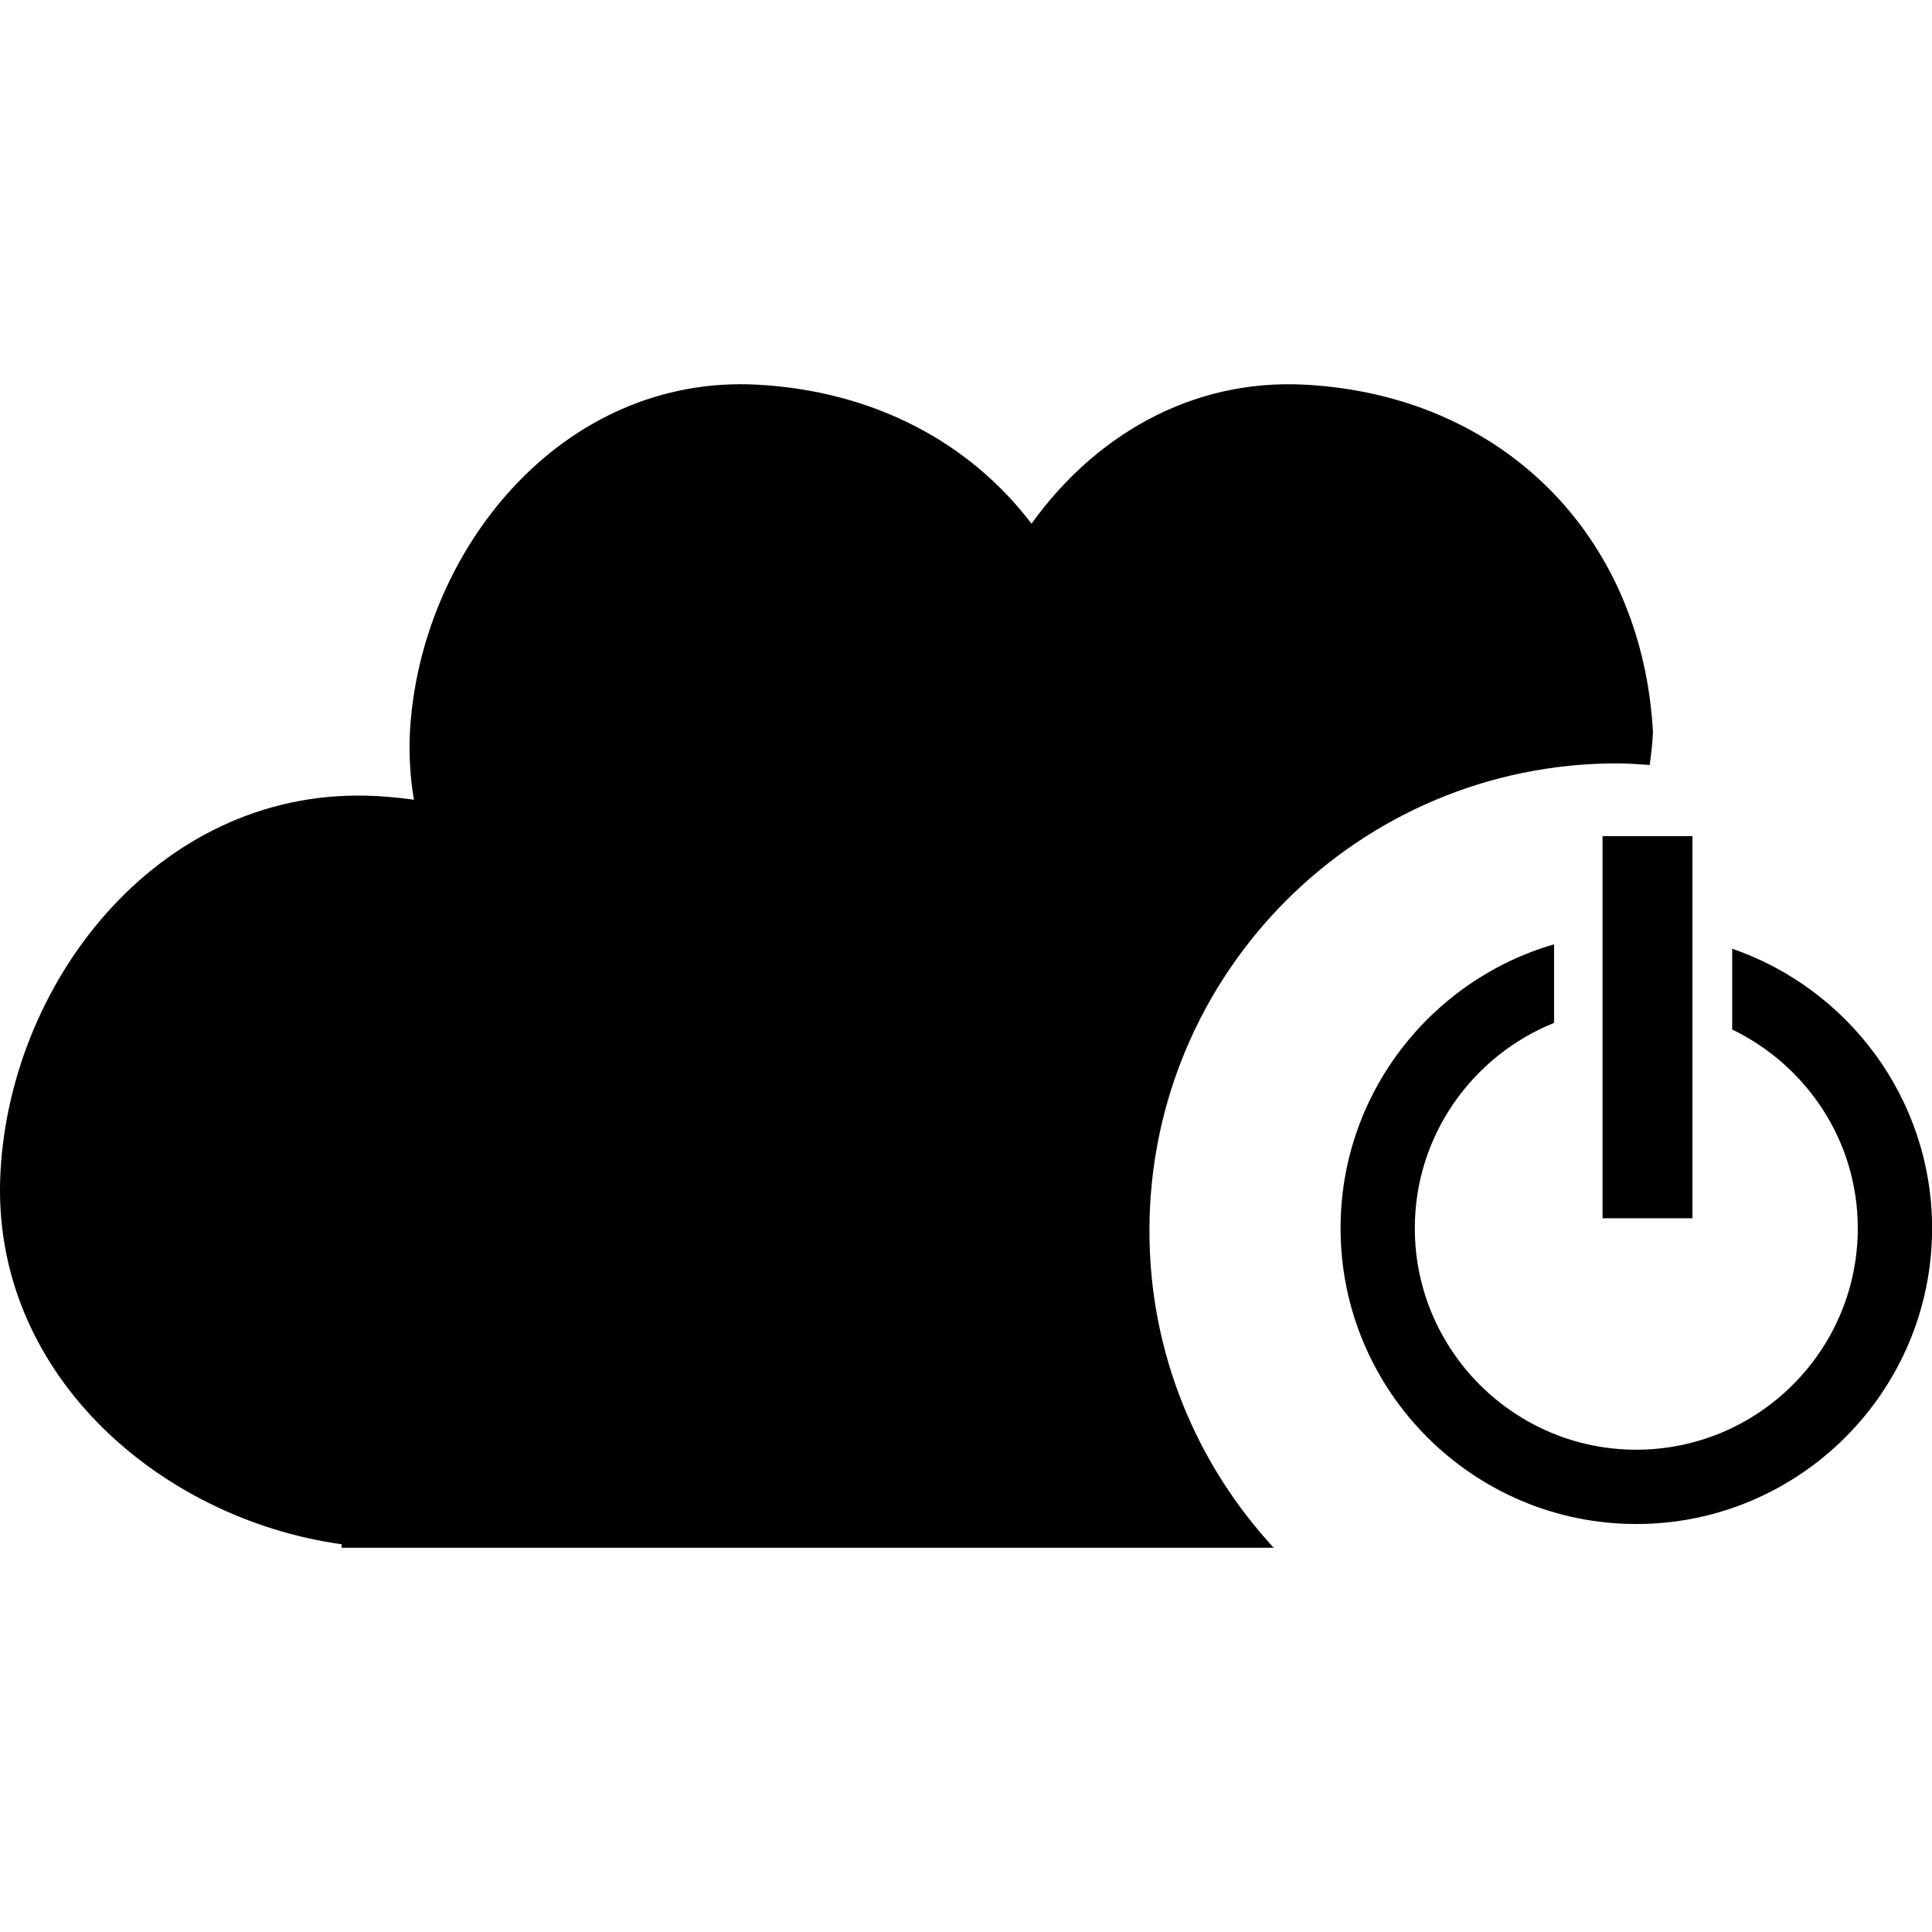
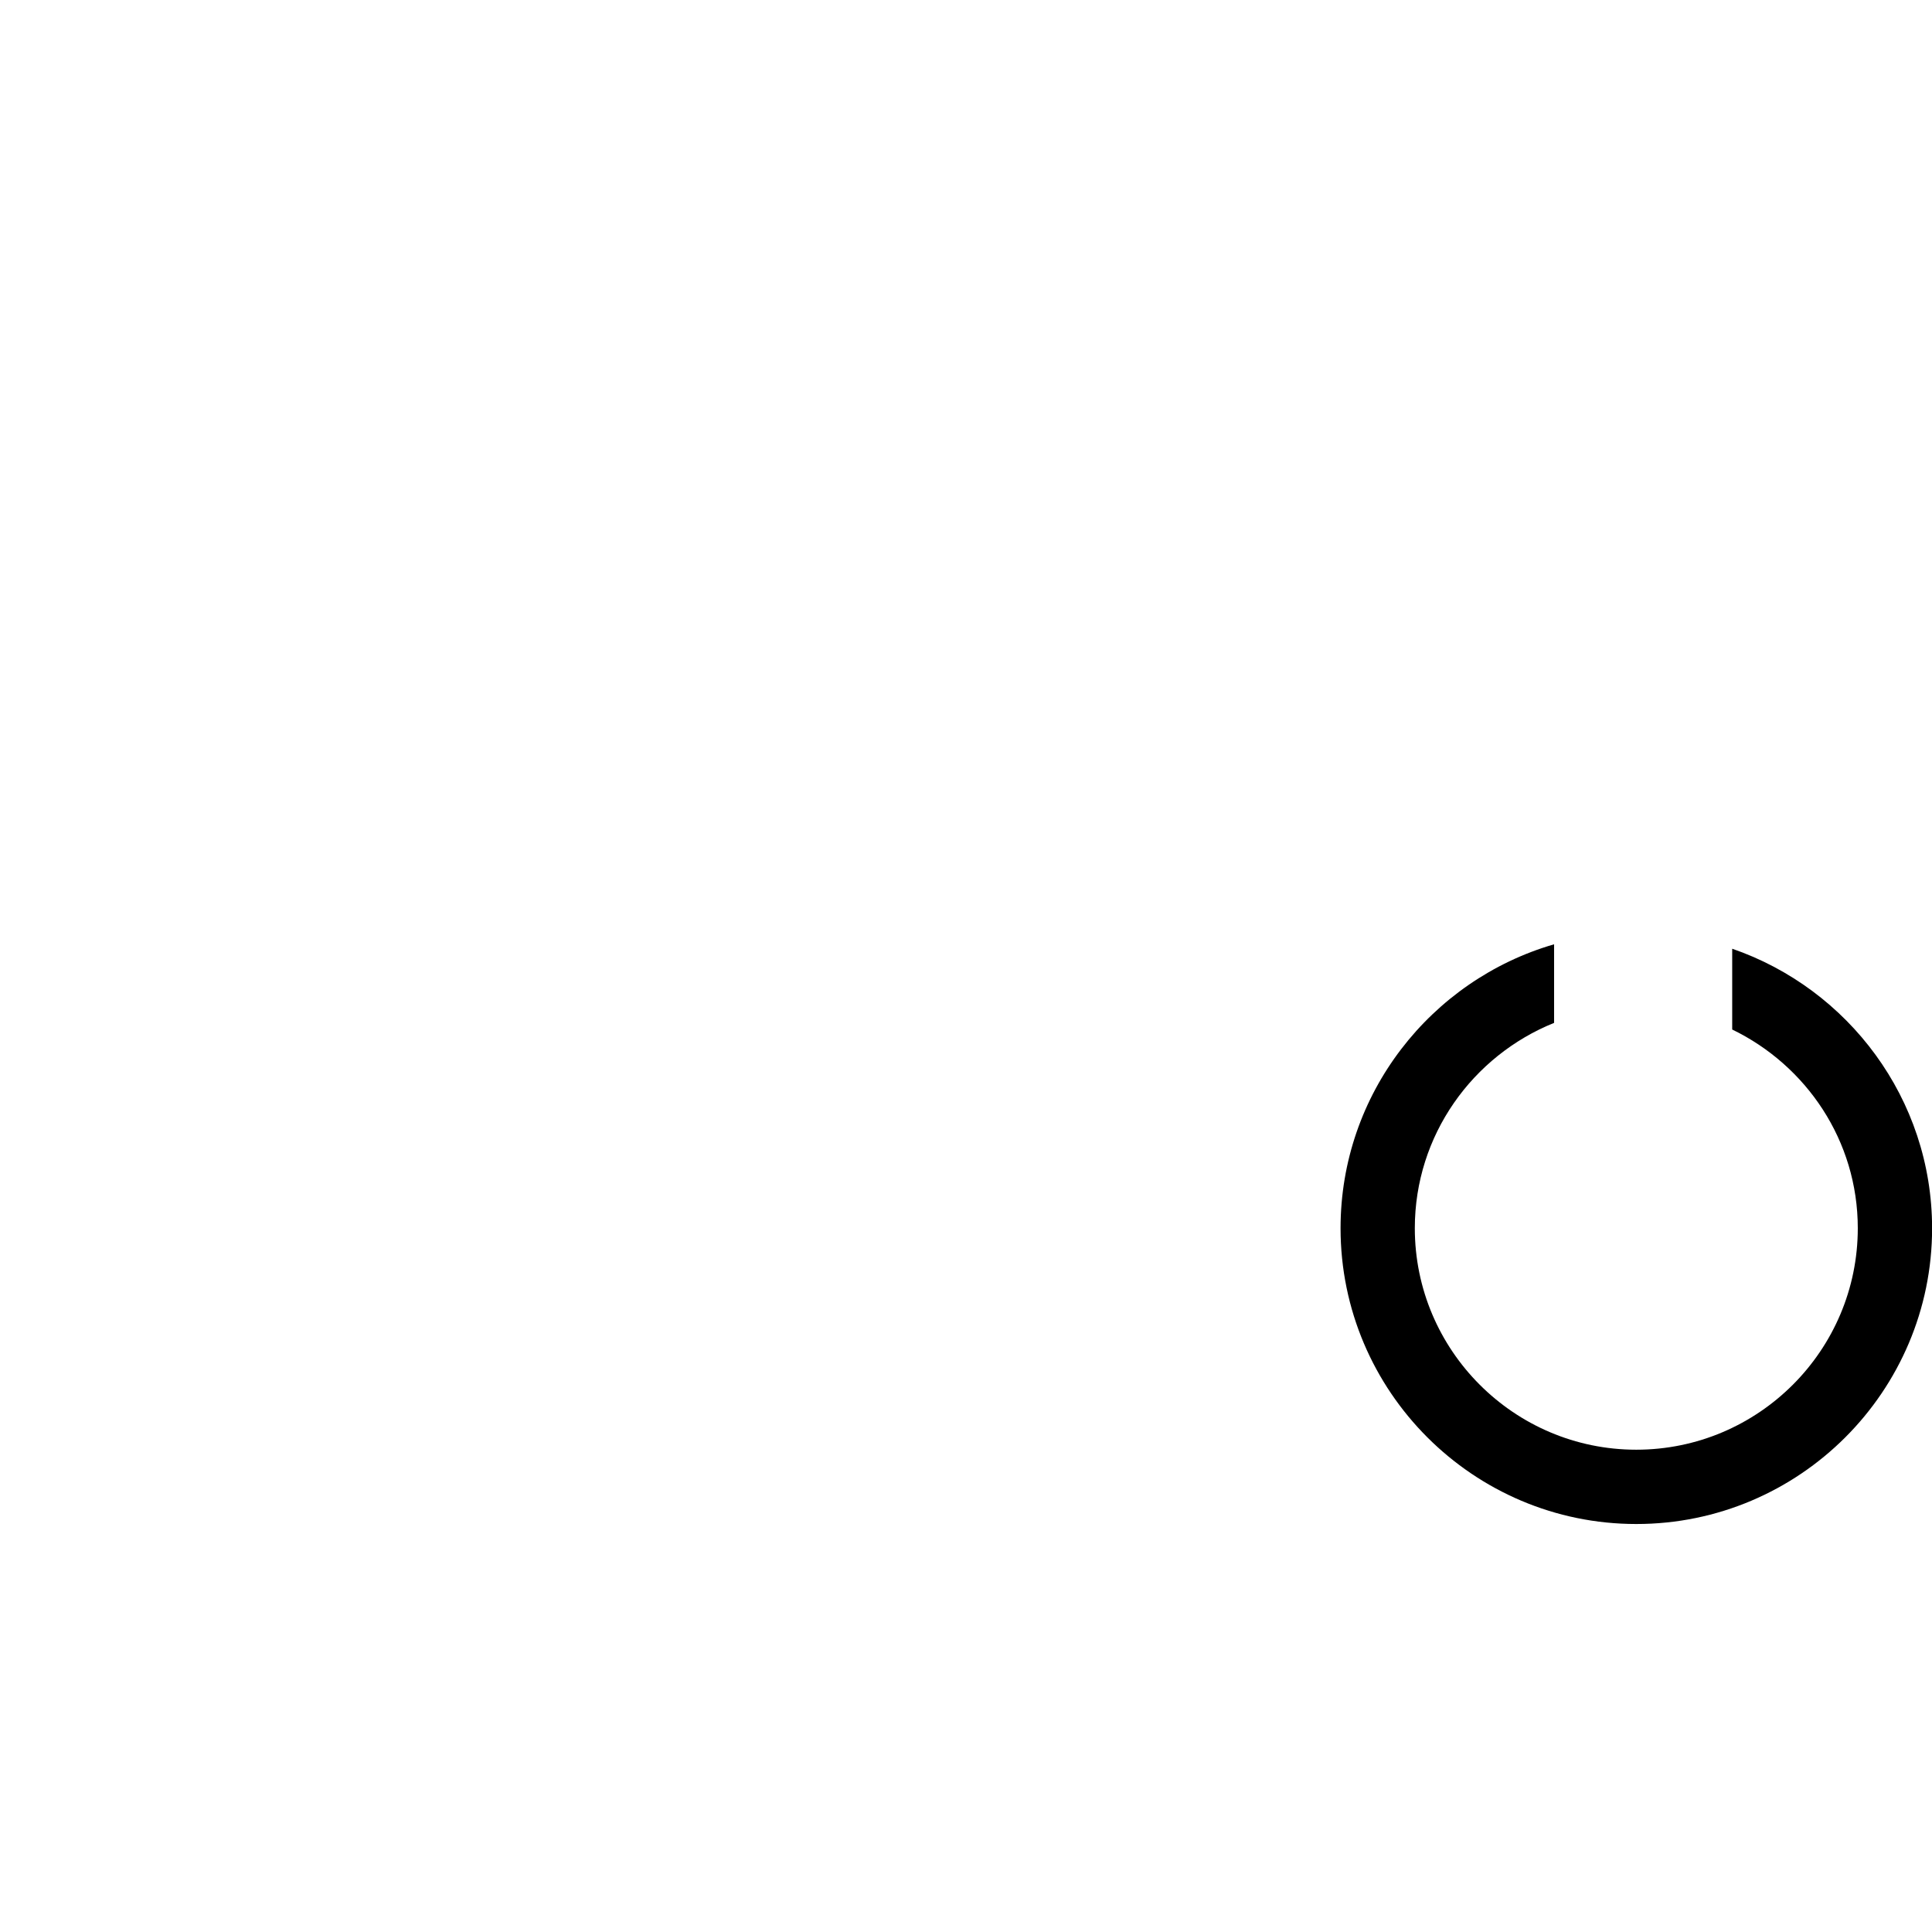
<svg xmlns="http://www.w3.org/2000/svg" fill="#000000" version="1.1" id="Capa_1" width="800px" height="800px" viewBox="0 0 40.535 40.535" xml:space="preserve">
  <g>
    <g id="_x31_73_67_">
      <g>
-         <path d="M33.928,16.016c0.229,0,0.457,0.019,0.684,0.034c0.032-0.226,0.057-0.453,0.069-0.682     c-0.224-4.134-3.166-7.074-7.297-7.297c-2.425-0.13-4.445,1.107-5.742,2.917c-1.295-1.706-3.312-2.785-5.747-2.917     c-4.123-0.222-7.09,3.5-7.295,7.297c-0.023,0.488,0.008,0.957,0.084,1.411c-0.258-0.037-0.521-0.062-0.789-0.077     c-4.457-0.24-7.664,3.783-7.885,7.885c-0.227,4.193,3.32,7.279,7.158,7.813v0.073h19.555c-1.613-1.749-2.607-4.078-2.607-6.646     C24.114,20.409,28.509,16.016,33.928,16.016z" />
-         <rect x="33.623" y="17.543" width="1.886" height="8.017" />
        <path d="M36.343,19.905V21.6c1.553,0.752,2.635,2.33,2.635,4.169c0,2.562-2.085,4.647-4.648,4.647     c-2.562,0-4.646-2.086-4.646-4.647c0-1.952,1.213-3.619,2.922-4.308v-1.649c-2.584,0.75-4.48,3.134-4.48,5.957     c0,3.422,2.784,6.206,6.205,6.206c3.422,0,6.206-2.784,6.206-6.206C40.535,23.053,38.777,20.744,36.343,19.905z" />
      </g>
    </g>
  </g>
</svg>